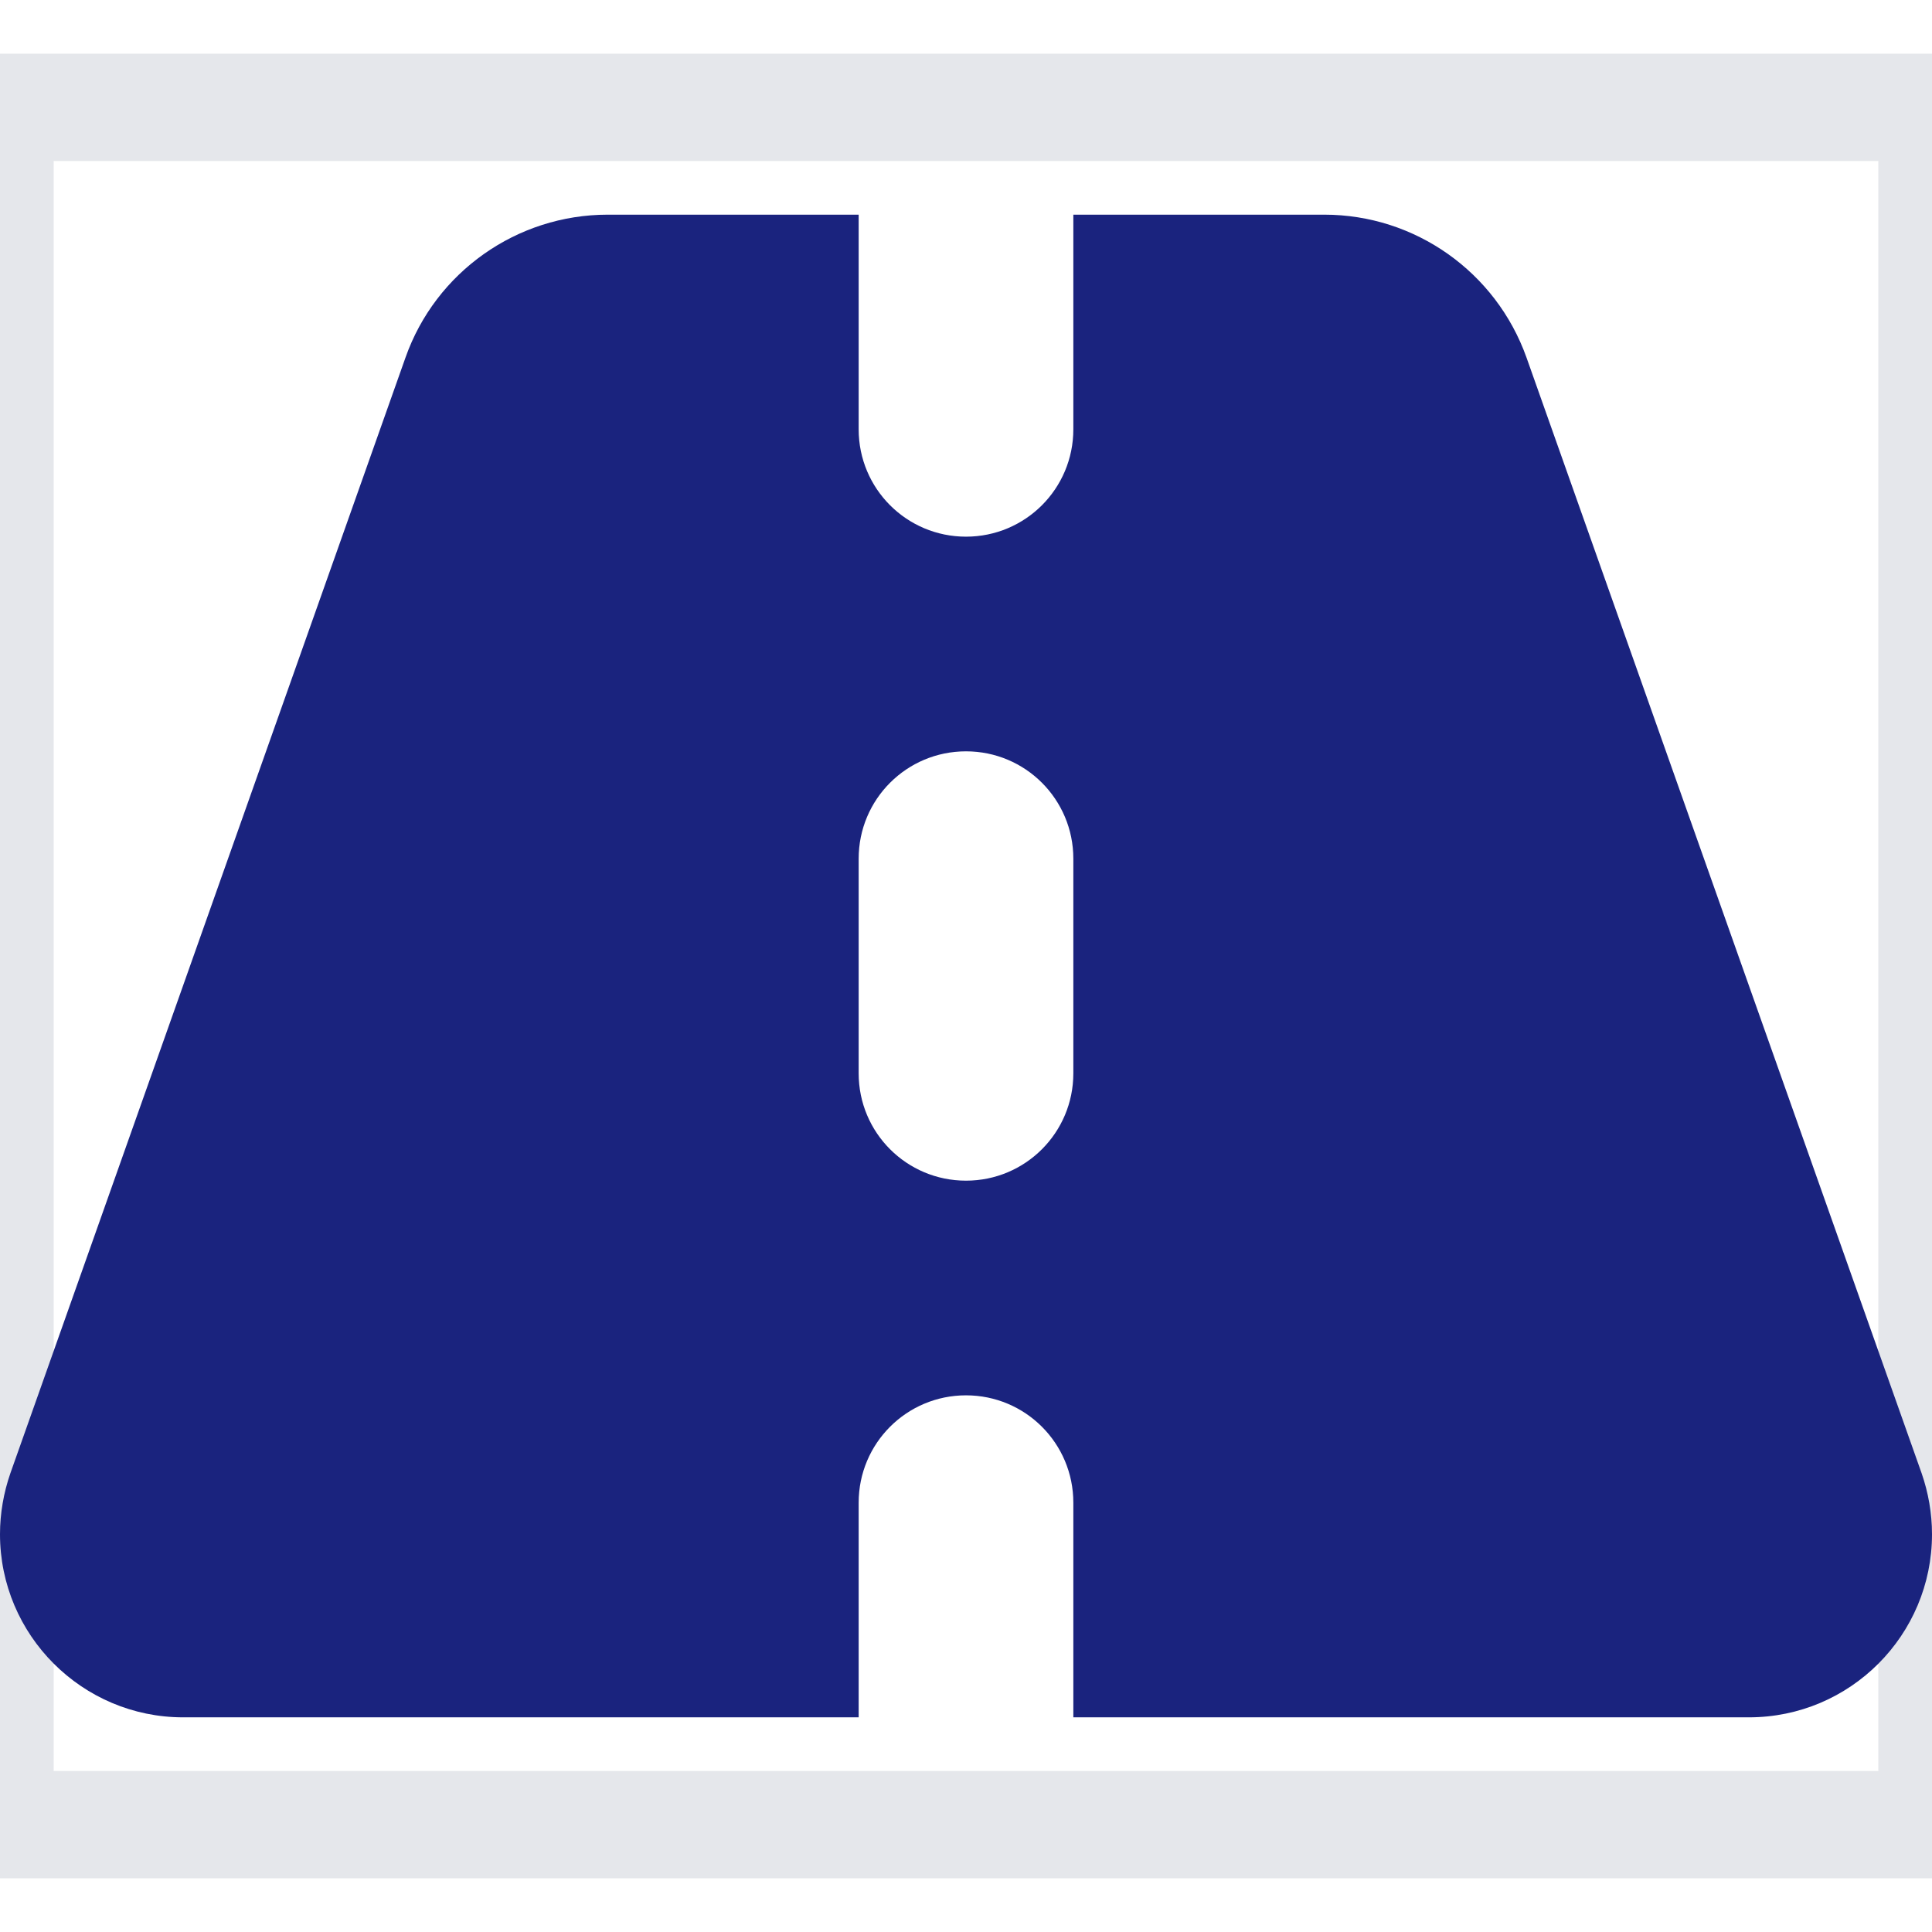
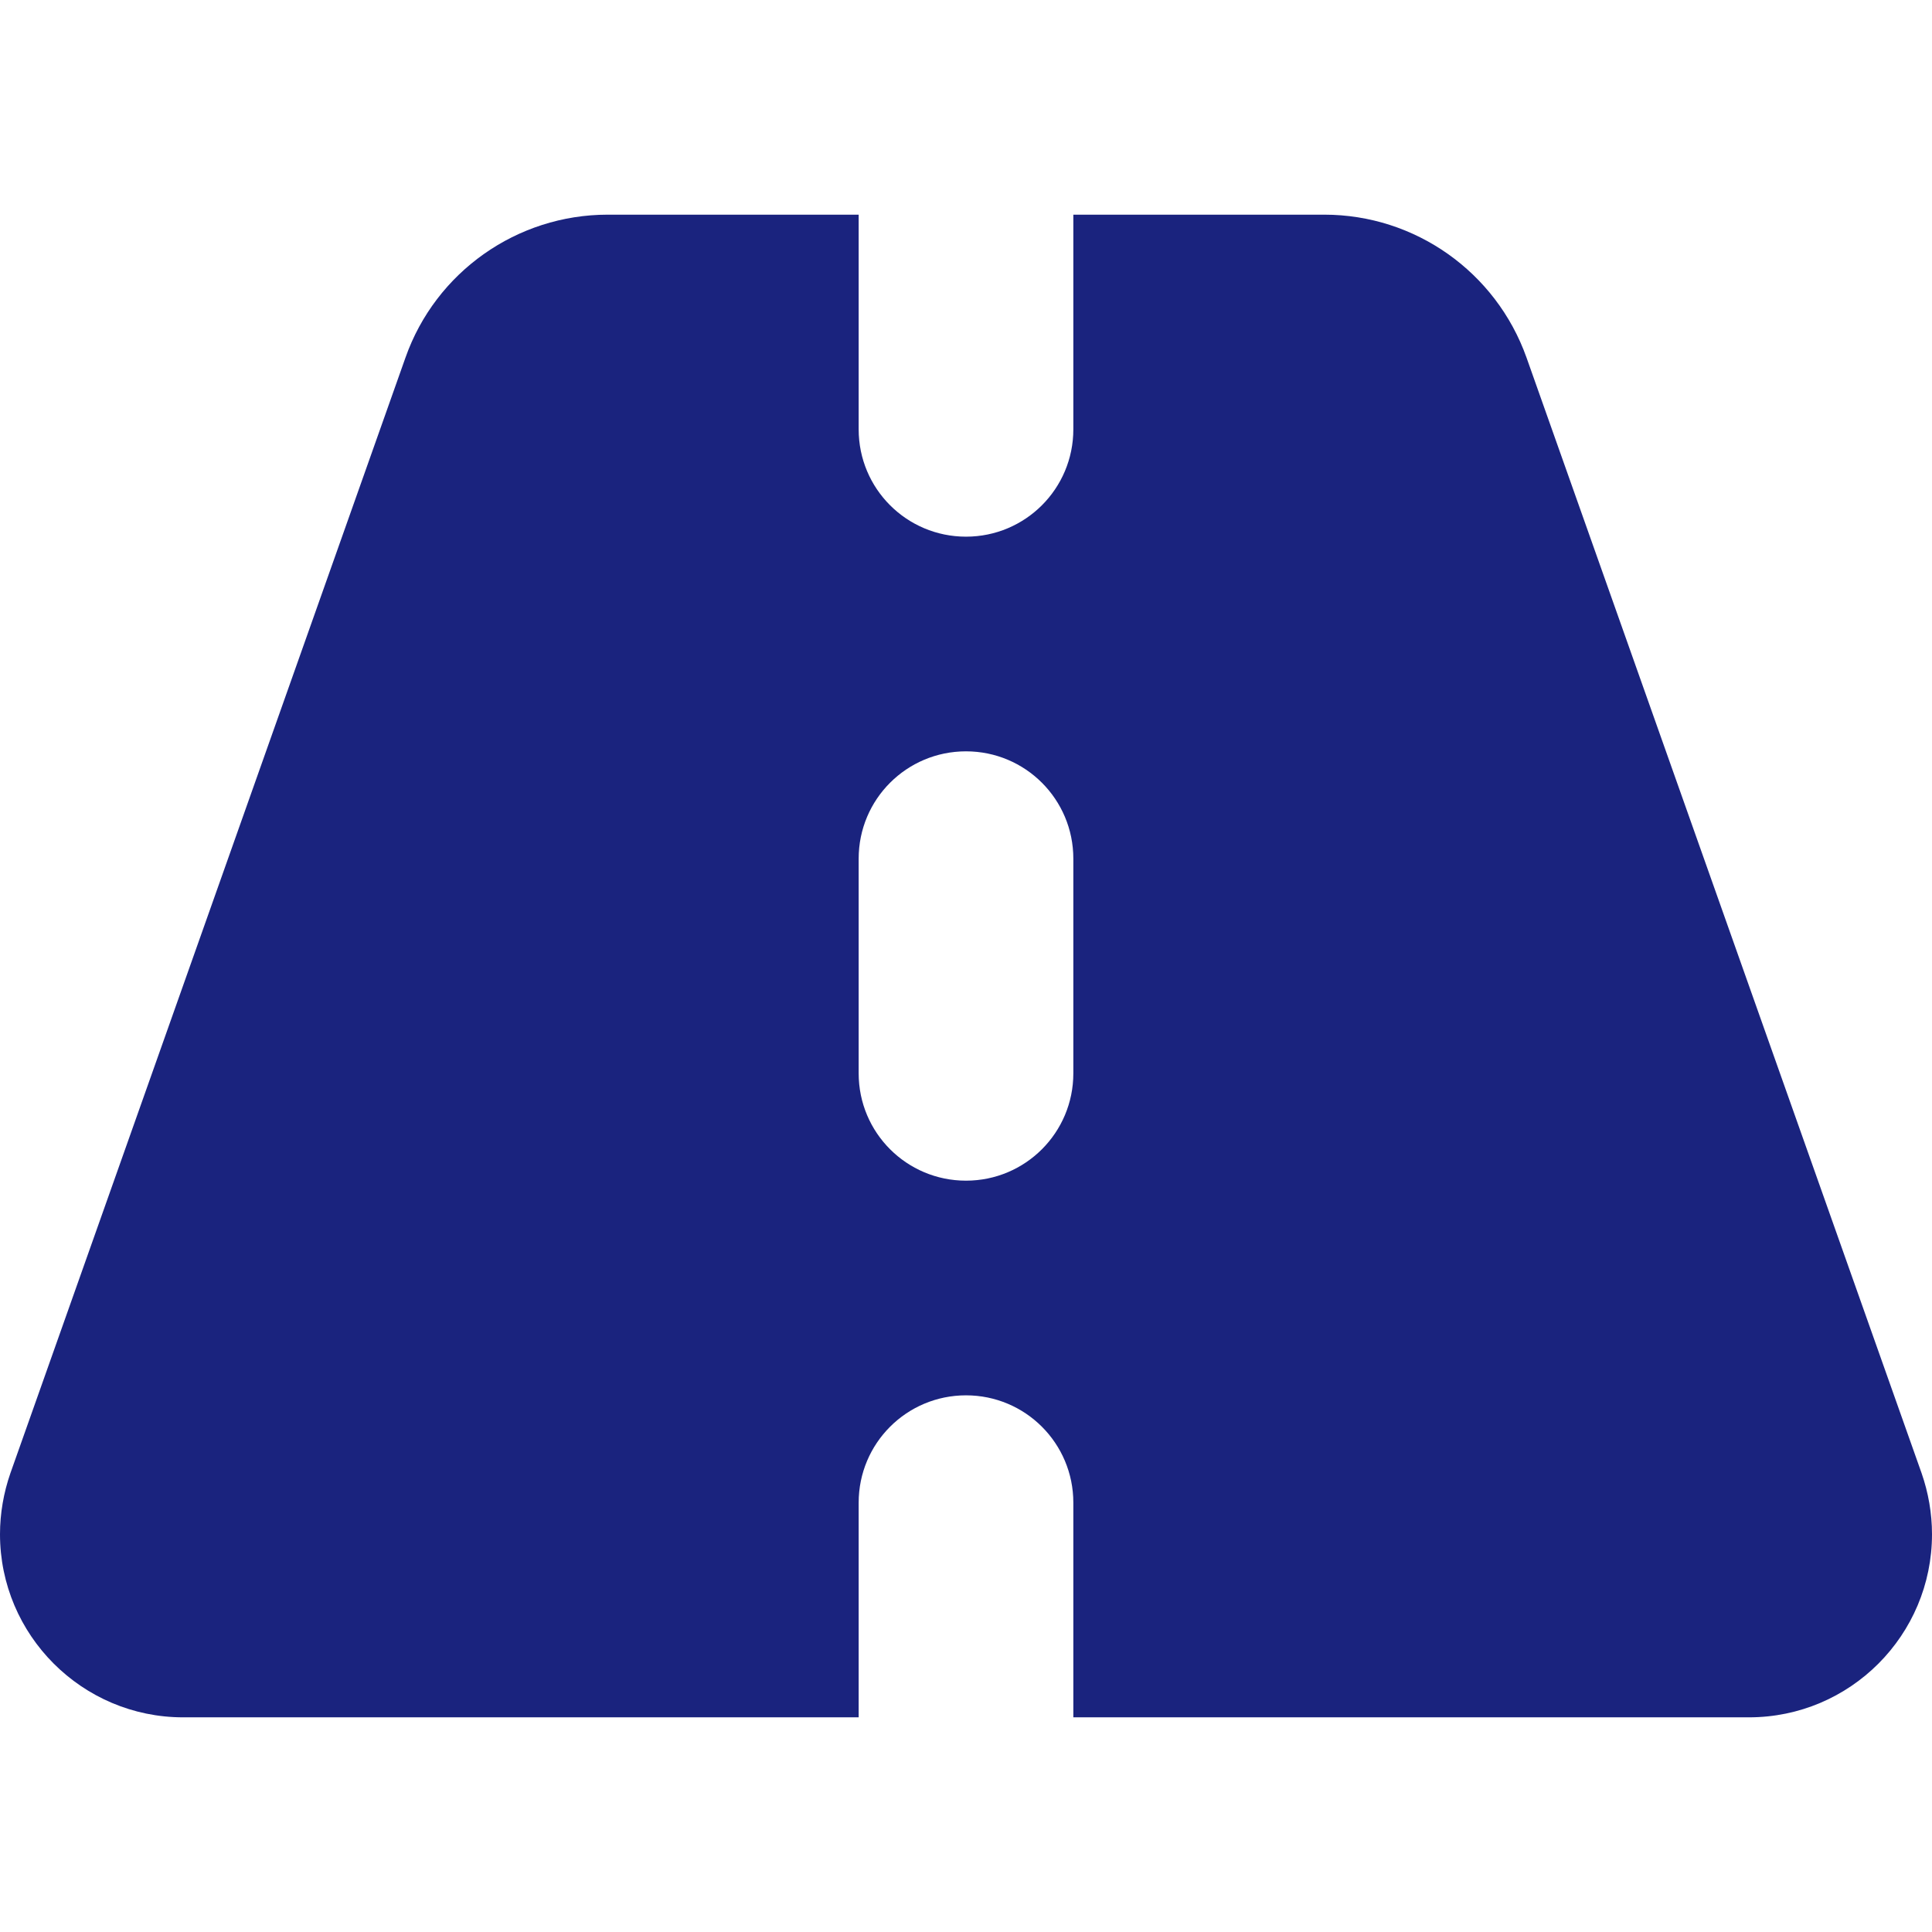
<svg xmlns="http://www.w3.org/2000/svg" width="18" height="18" viewBox="0 0 18 16" fill="none">
-   <path d="M18 16H0V0H18V16Z" stroke="#E5E7EB" />
  <path d="M8 1H5.662C4.816 1 4.059 1.534 3.778 2.331L0.097 12.725C0.034 12.906 0 13.1 0 13.294C0 14.234 0.766 15 1.706 15H8V13C8 12.447 8.447 12 9 12C9.553 12 10 12.447 10 13V15H16.294C17.238 15 18 14.234 18 13.294C18 13.1 17.966 12.906 17.903 12.725L14.222 2.331C13.938 1.534 13.184 1 12.338 1H10V3C10 3.553 9.553 4 9 4C8.447 4 8 3.553 8 3V1ZM10 7V9C10 9.553 9.553 10 9 10C8.447 10 8 9.553 8 9V7C8 6.447 8.447 6 9 6C9.553 6 10 6.447 10 7Z" fill="#1A237E" />
</svg>